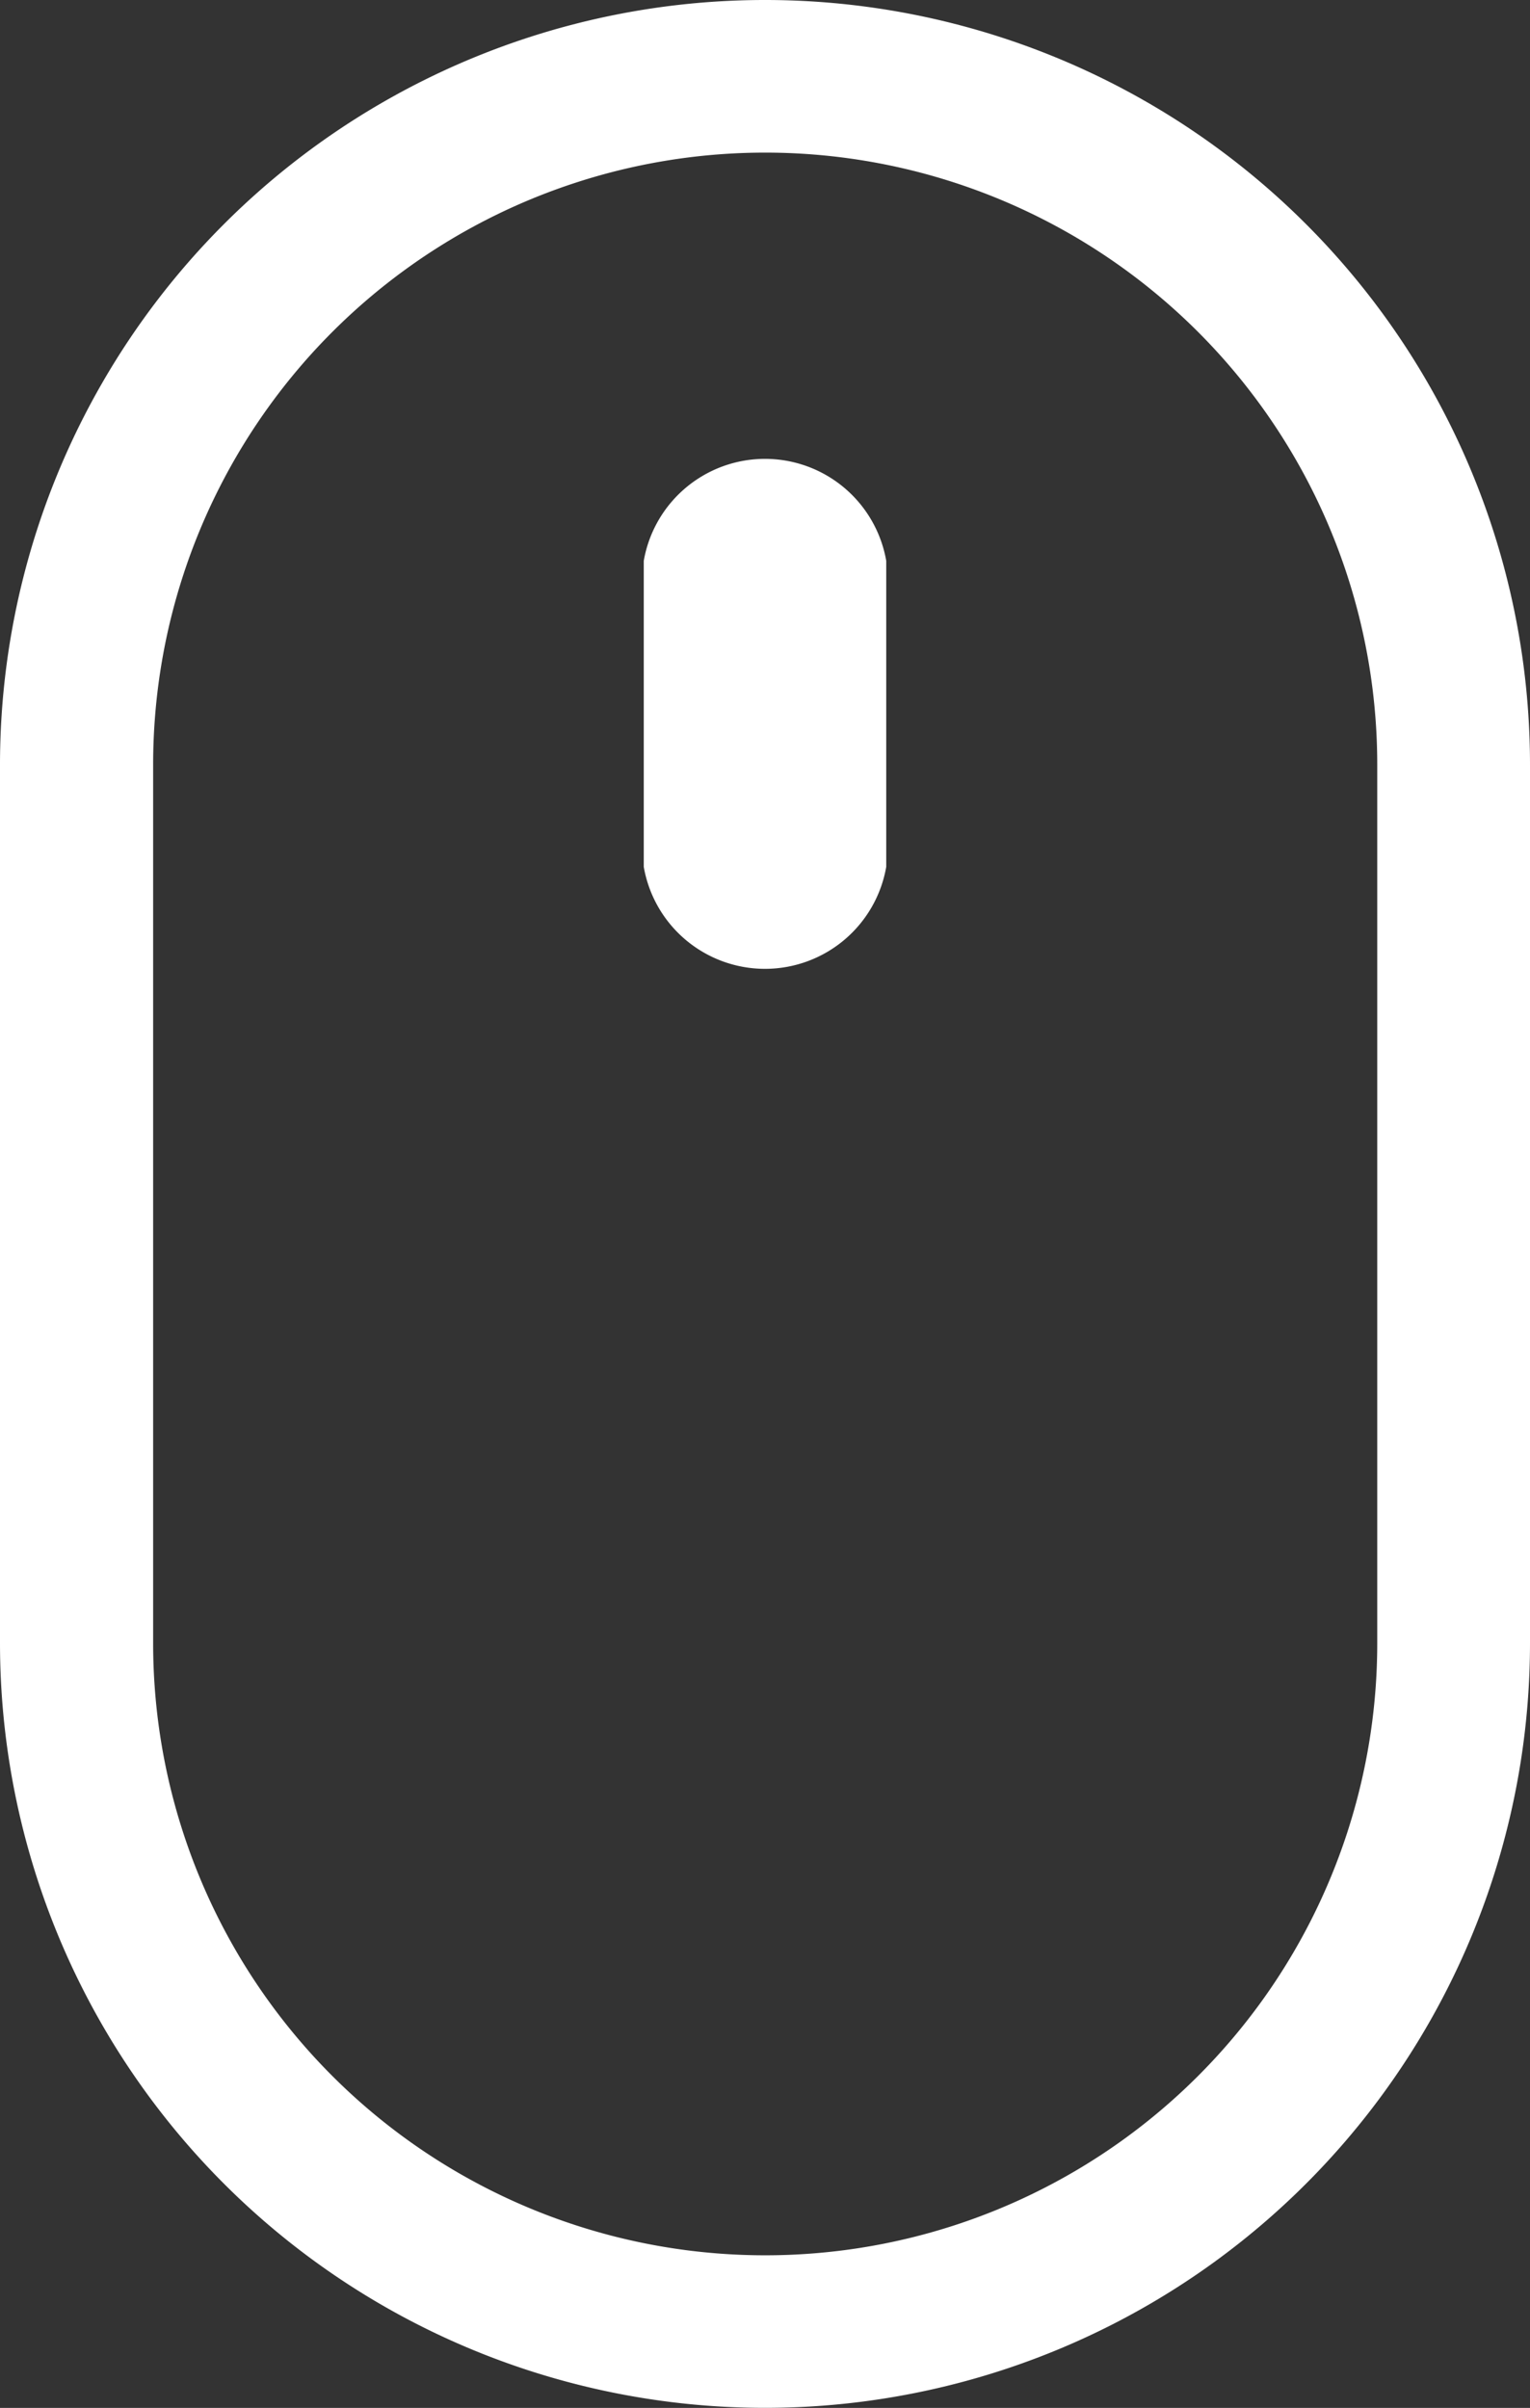
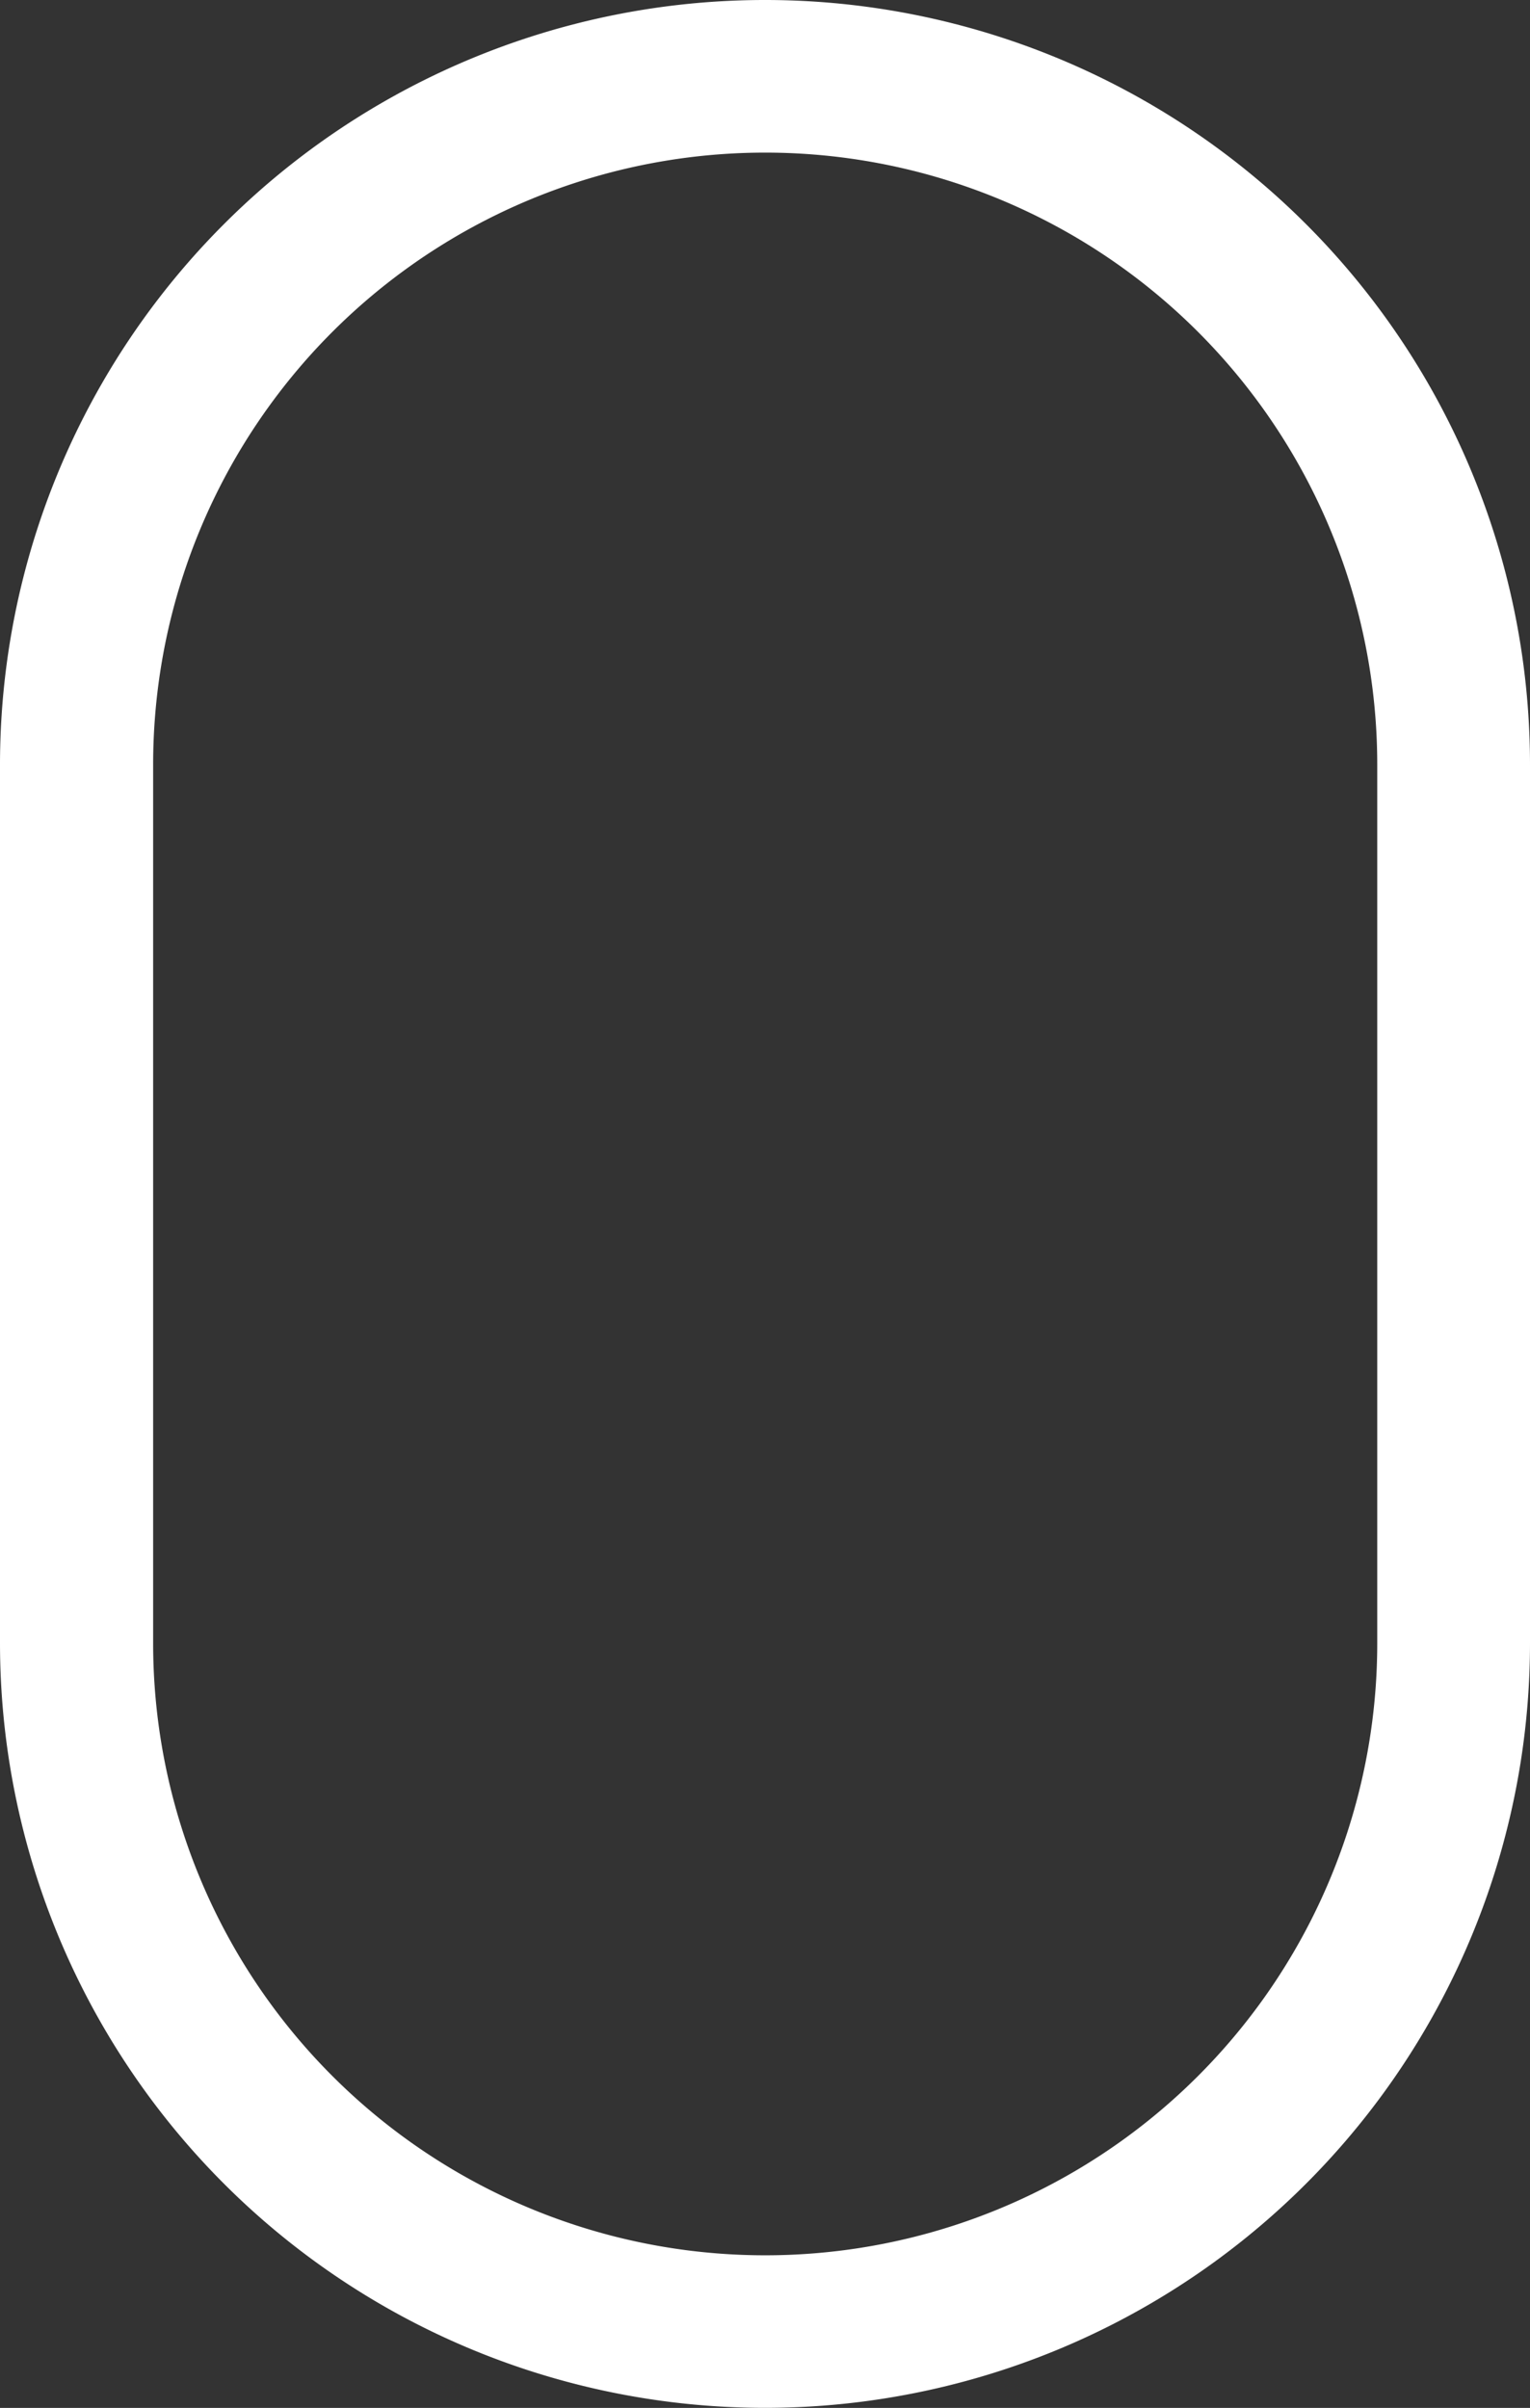
<svg xmlns="http://www.w3.org/2000/svg" width="27.914" height="43.935" viewBox="0 0 27.914 43.935">
  <rect x="0" y="0" width="27.914" height="43.935" fill="#333333" stroke="none" />
  <g id="鼠标" transform="translate(-230.922 -68.93)">
    <path id="路径_14" data-name="路径 14" d="M244.879,68.93a13.956,13.956,0,0,0-13.957,13.957v16.02a13.957,13.957,0,1,0,27.914,0V82.887A13.956,13.956,0,0,0,244.879,68.93Zm11.17,29.984a11.166,11.166,0,0,1-22.333,0V82.881a11.166,11.166,0,0,1,22.333,0Z" fill="#fff" />
-     <path id="路径_15" data-name="路径 15" d="M466.527,238.8a2.245,2.245,0,0,1,4.424,0v5.582a2.245,2.245,0,0,1-4.424,0Z" transform="translate(-223.86 -159.636)" fill="#fff" />
  </g>
</svg>